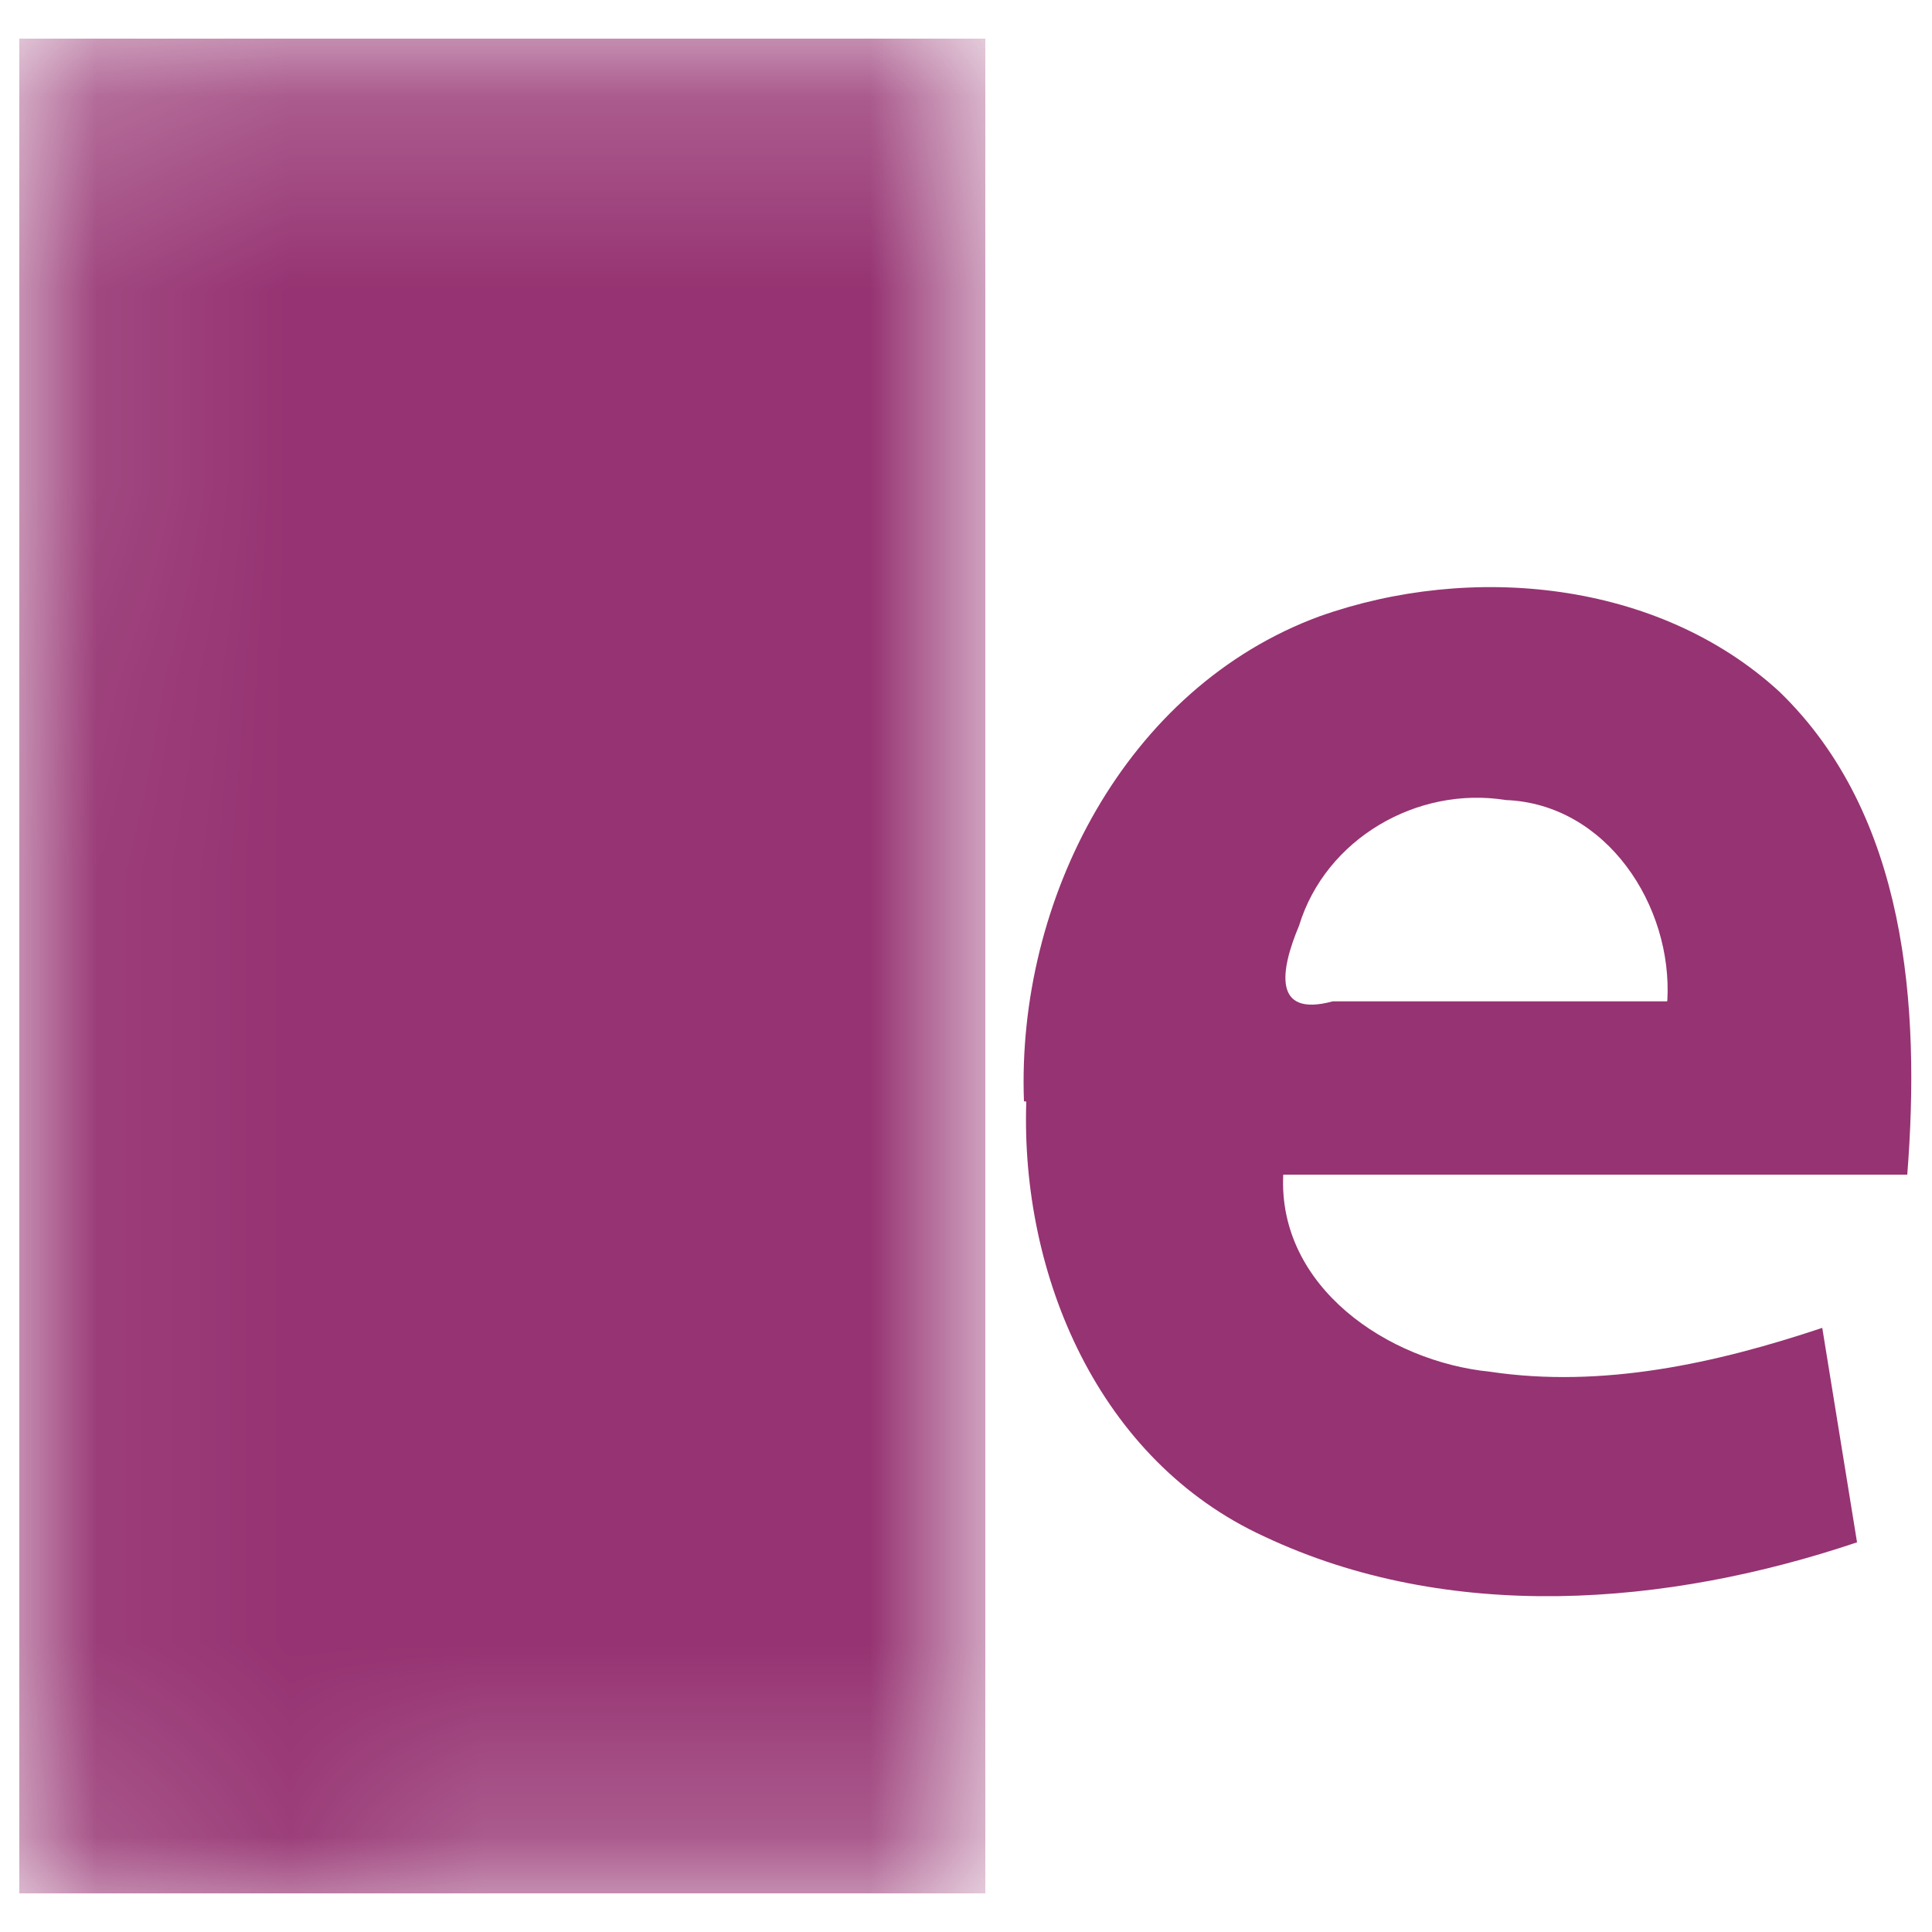
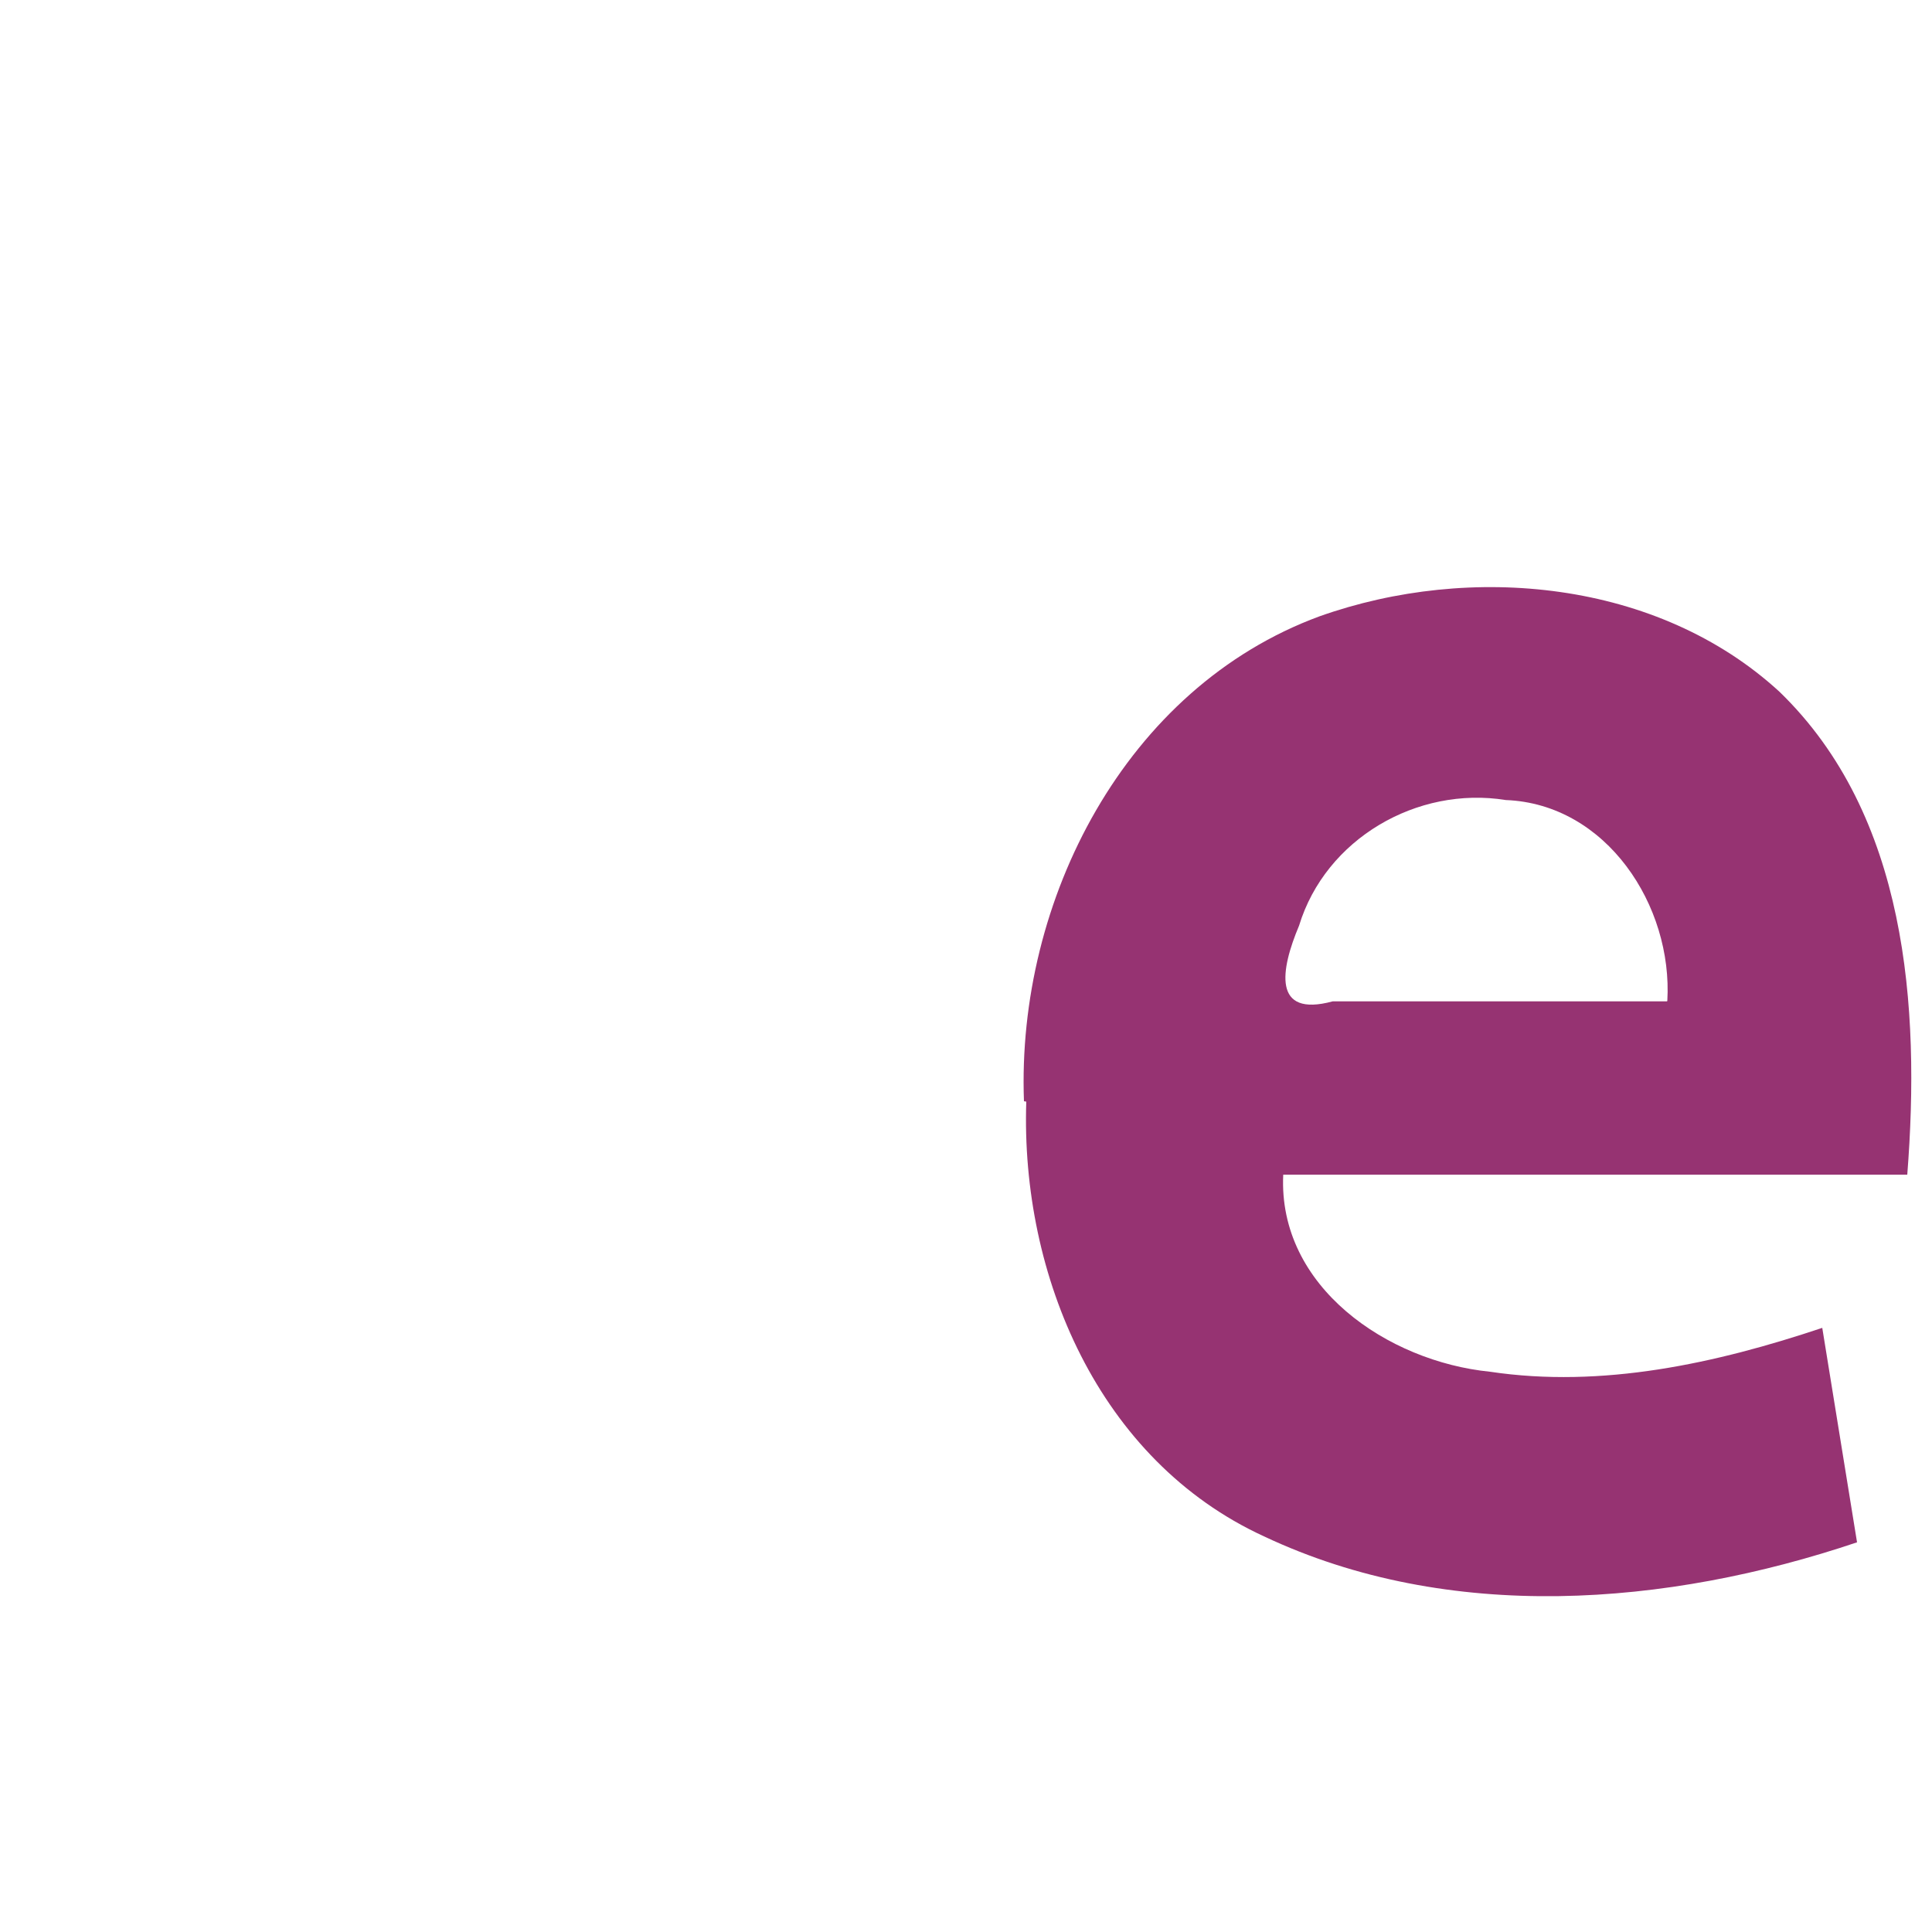
<svg xmlns="http://www.w3.org/2000/svg" xmlns:xlink="http://www.w3.org/1999/xlink" width="100" height="100" version="1.1" viewBox="0 0 10 10">
  <defs>
-     <rect id="cursor" x=".1" y="0.2" width="5" height="9.6" />
-   </defs>
+     </defs>
  <mask id="p-mask">
    <use xlink:href="#cursor" fill="white" />
    <path id="p" d="m3.5 5.7c-3.42e-4 -0.544-0.142-1.23-0.703-1.46-0.272-0.051-0.89-0.174-0.969 0.099v2.61c0.405 0.217 1.01 0.318 1.36-0.054 0.271-0.328 0.308-0.787 0.314-1.19zm1.32-0.042c-0.004 0.837-0.199 1.8-0.934 2.31-0.606 0.411-1.42 0.359-2.06 0.052v1.87h-1.3v-6.56c0.793-0.226 1.64-0.326 2.46-0.221 0.817 0.105 1.49 0.75 1.7 1.54 0.098 0.328 0.135 0.671 0.135 1.01z" fill="black" />
  </mask>
  <use xlink:href="#cursor" fill="#963372" mask="url(#p-mask)" />
  <path d="m5.3 5.7c-0.039-1.04 0.525-2.14 1.53-2.51 0.78-0.277 1.75-0.188 2.38 0.39 0.661 0.639 0.73 1.63 0.662 2.5h-3.23c-0.028 0.581 0.541 0.967 1.07 1.02 0.581 0.087 1.17-0.043 1.72-0.227 0.06 0.37 0.12 0.741 0.18 1.11-0.983 0.331-2.11 0.422-3.07-0.031-0.855-0.393-1.26-1.35-1.23-2.25zm3.33-0.519c0.029-0.493-0.315-1.02-0.836-1.04-0.459-0.074-0.933 0.201-1.07 0.65-0.096 0.228-0.14 0.477 0.174 0.392 0.577-1e-6 1.15-2e-6 1.73-3e-6z" fill="#963372" />
</svg>